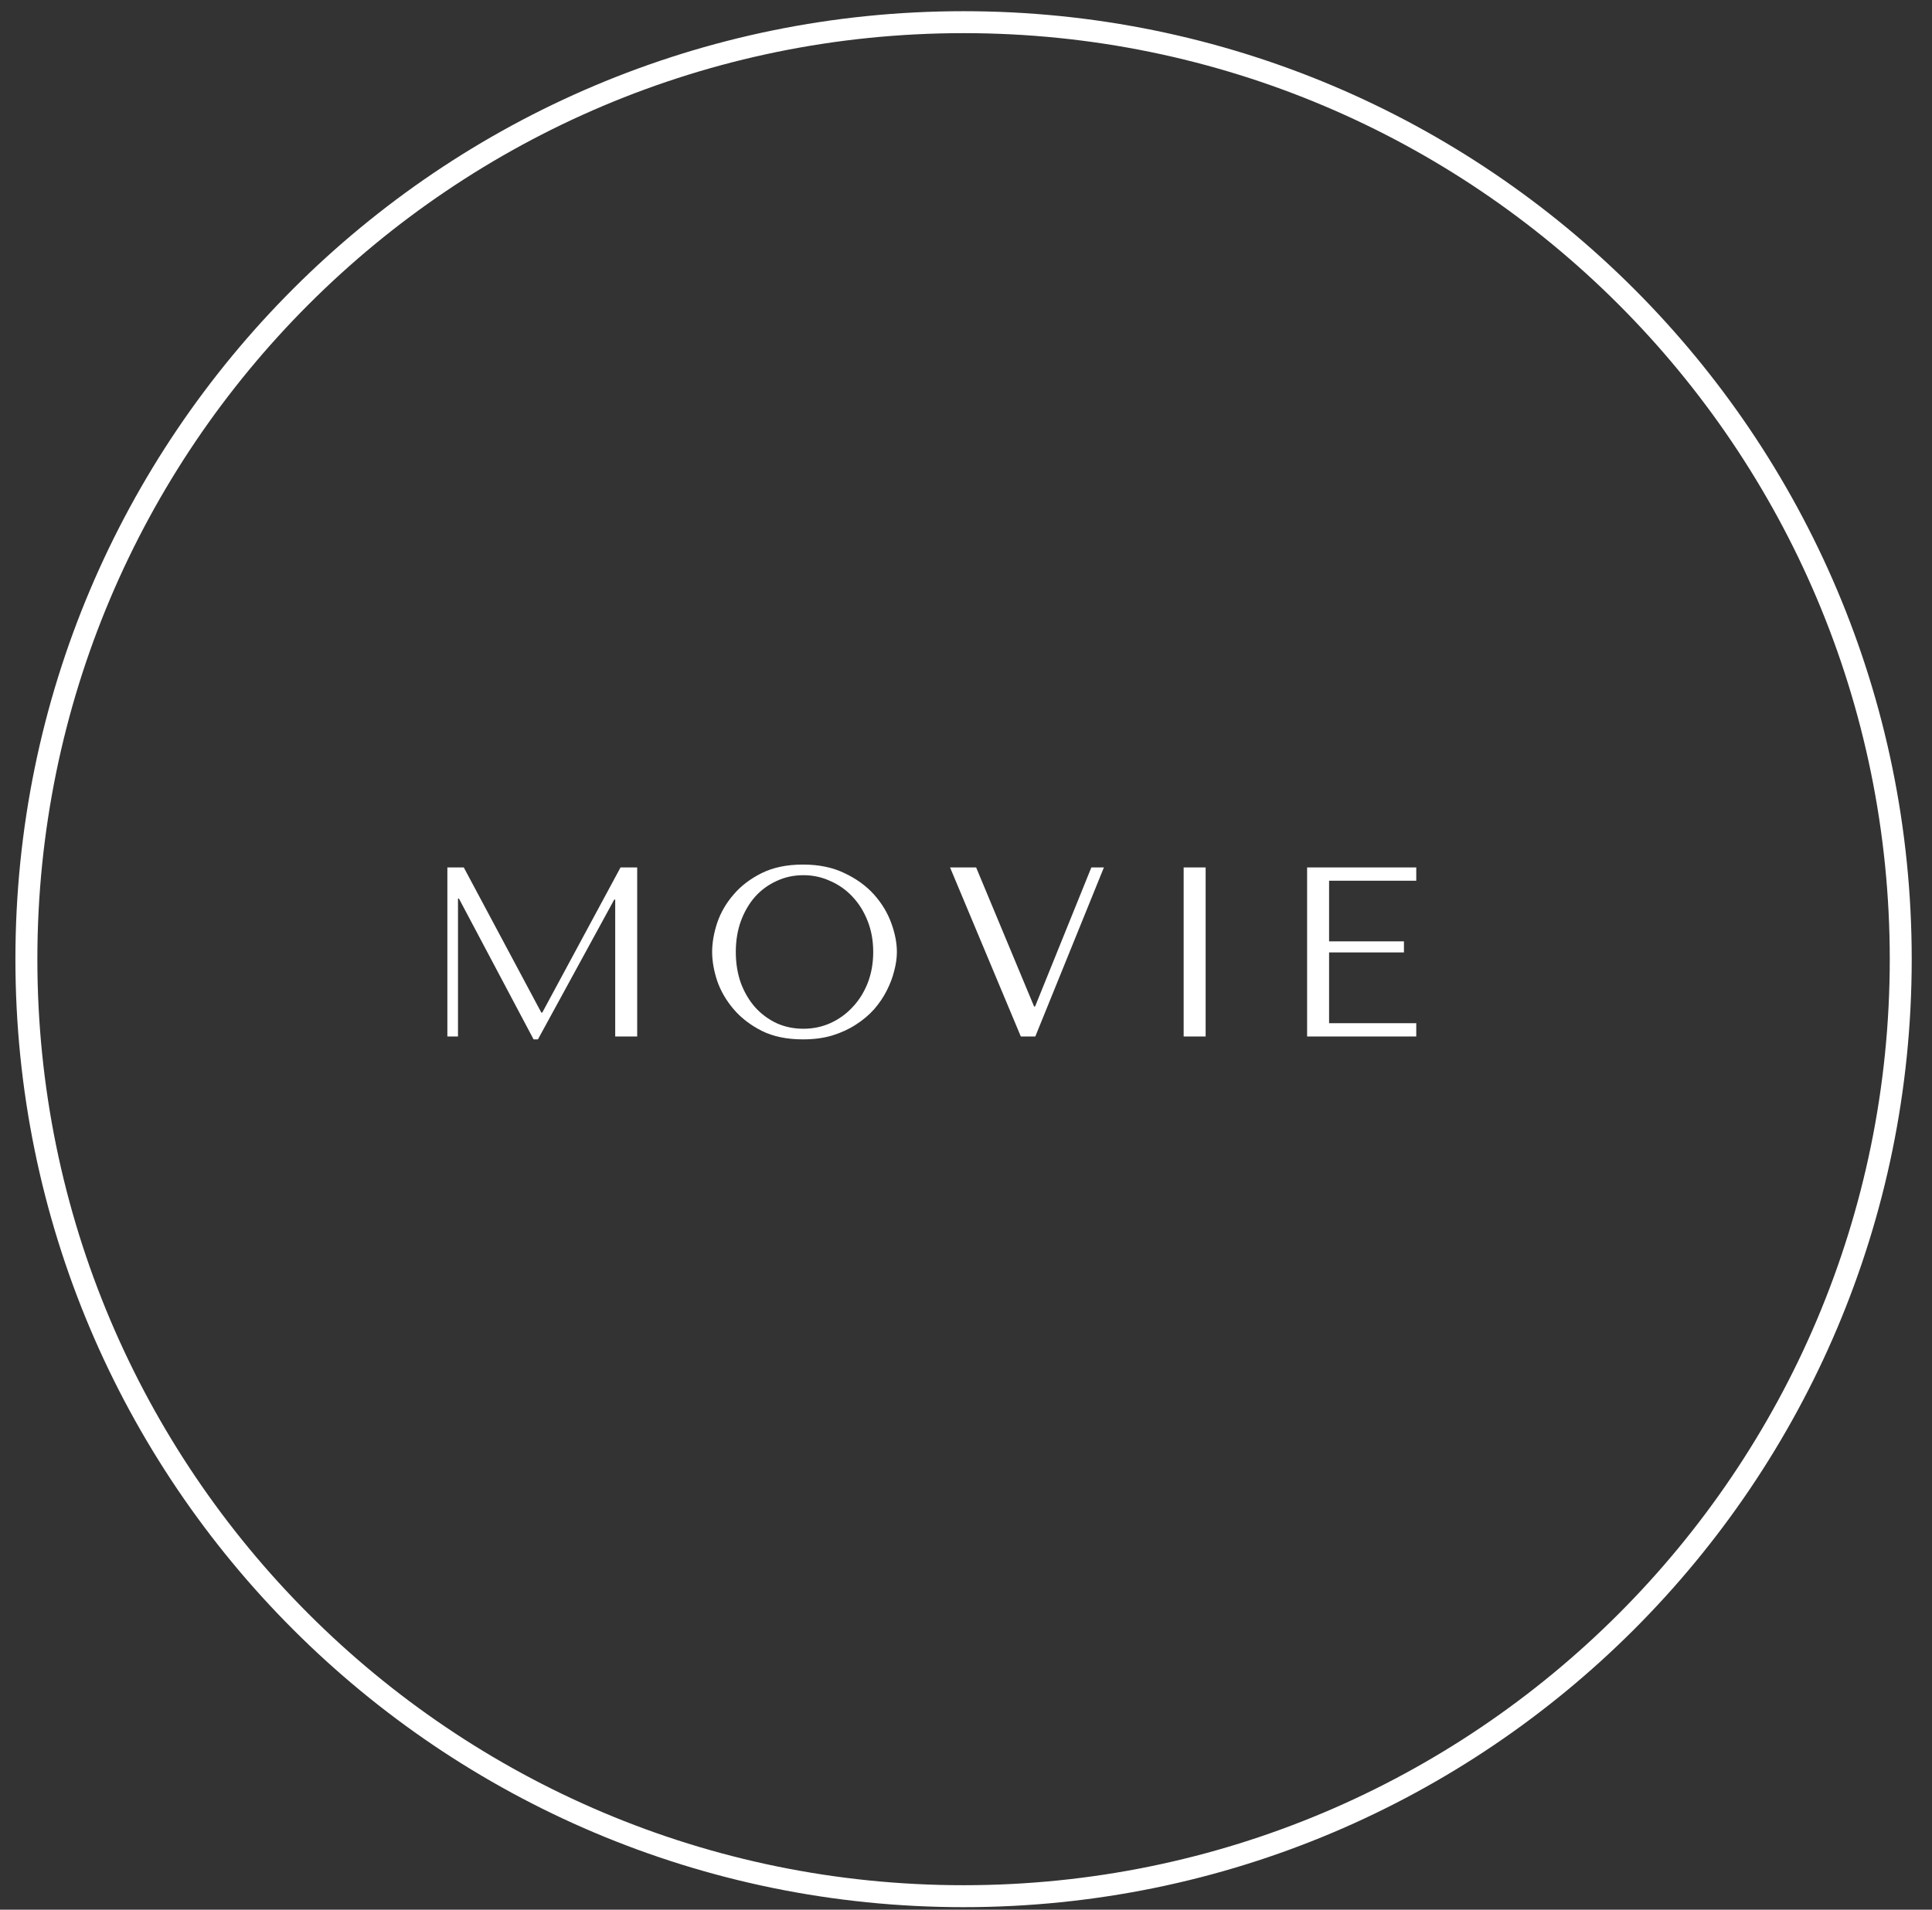
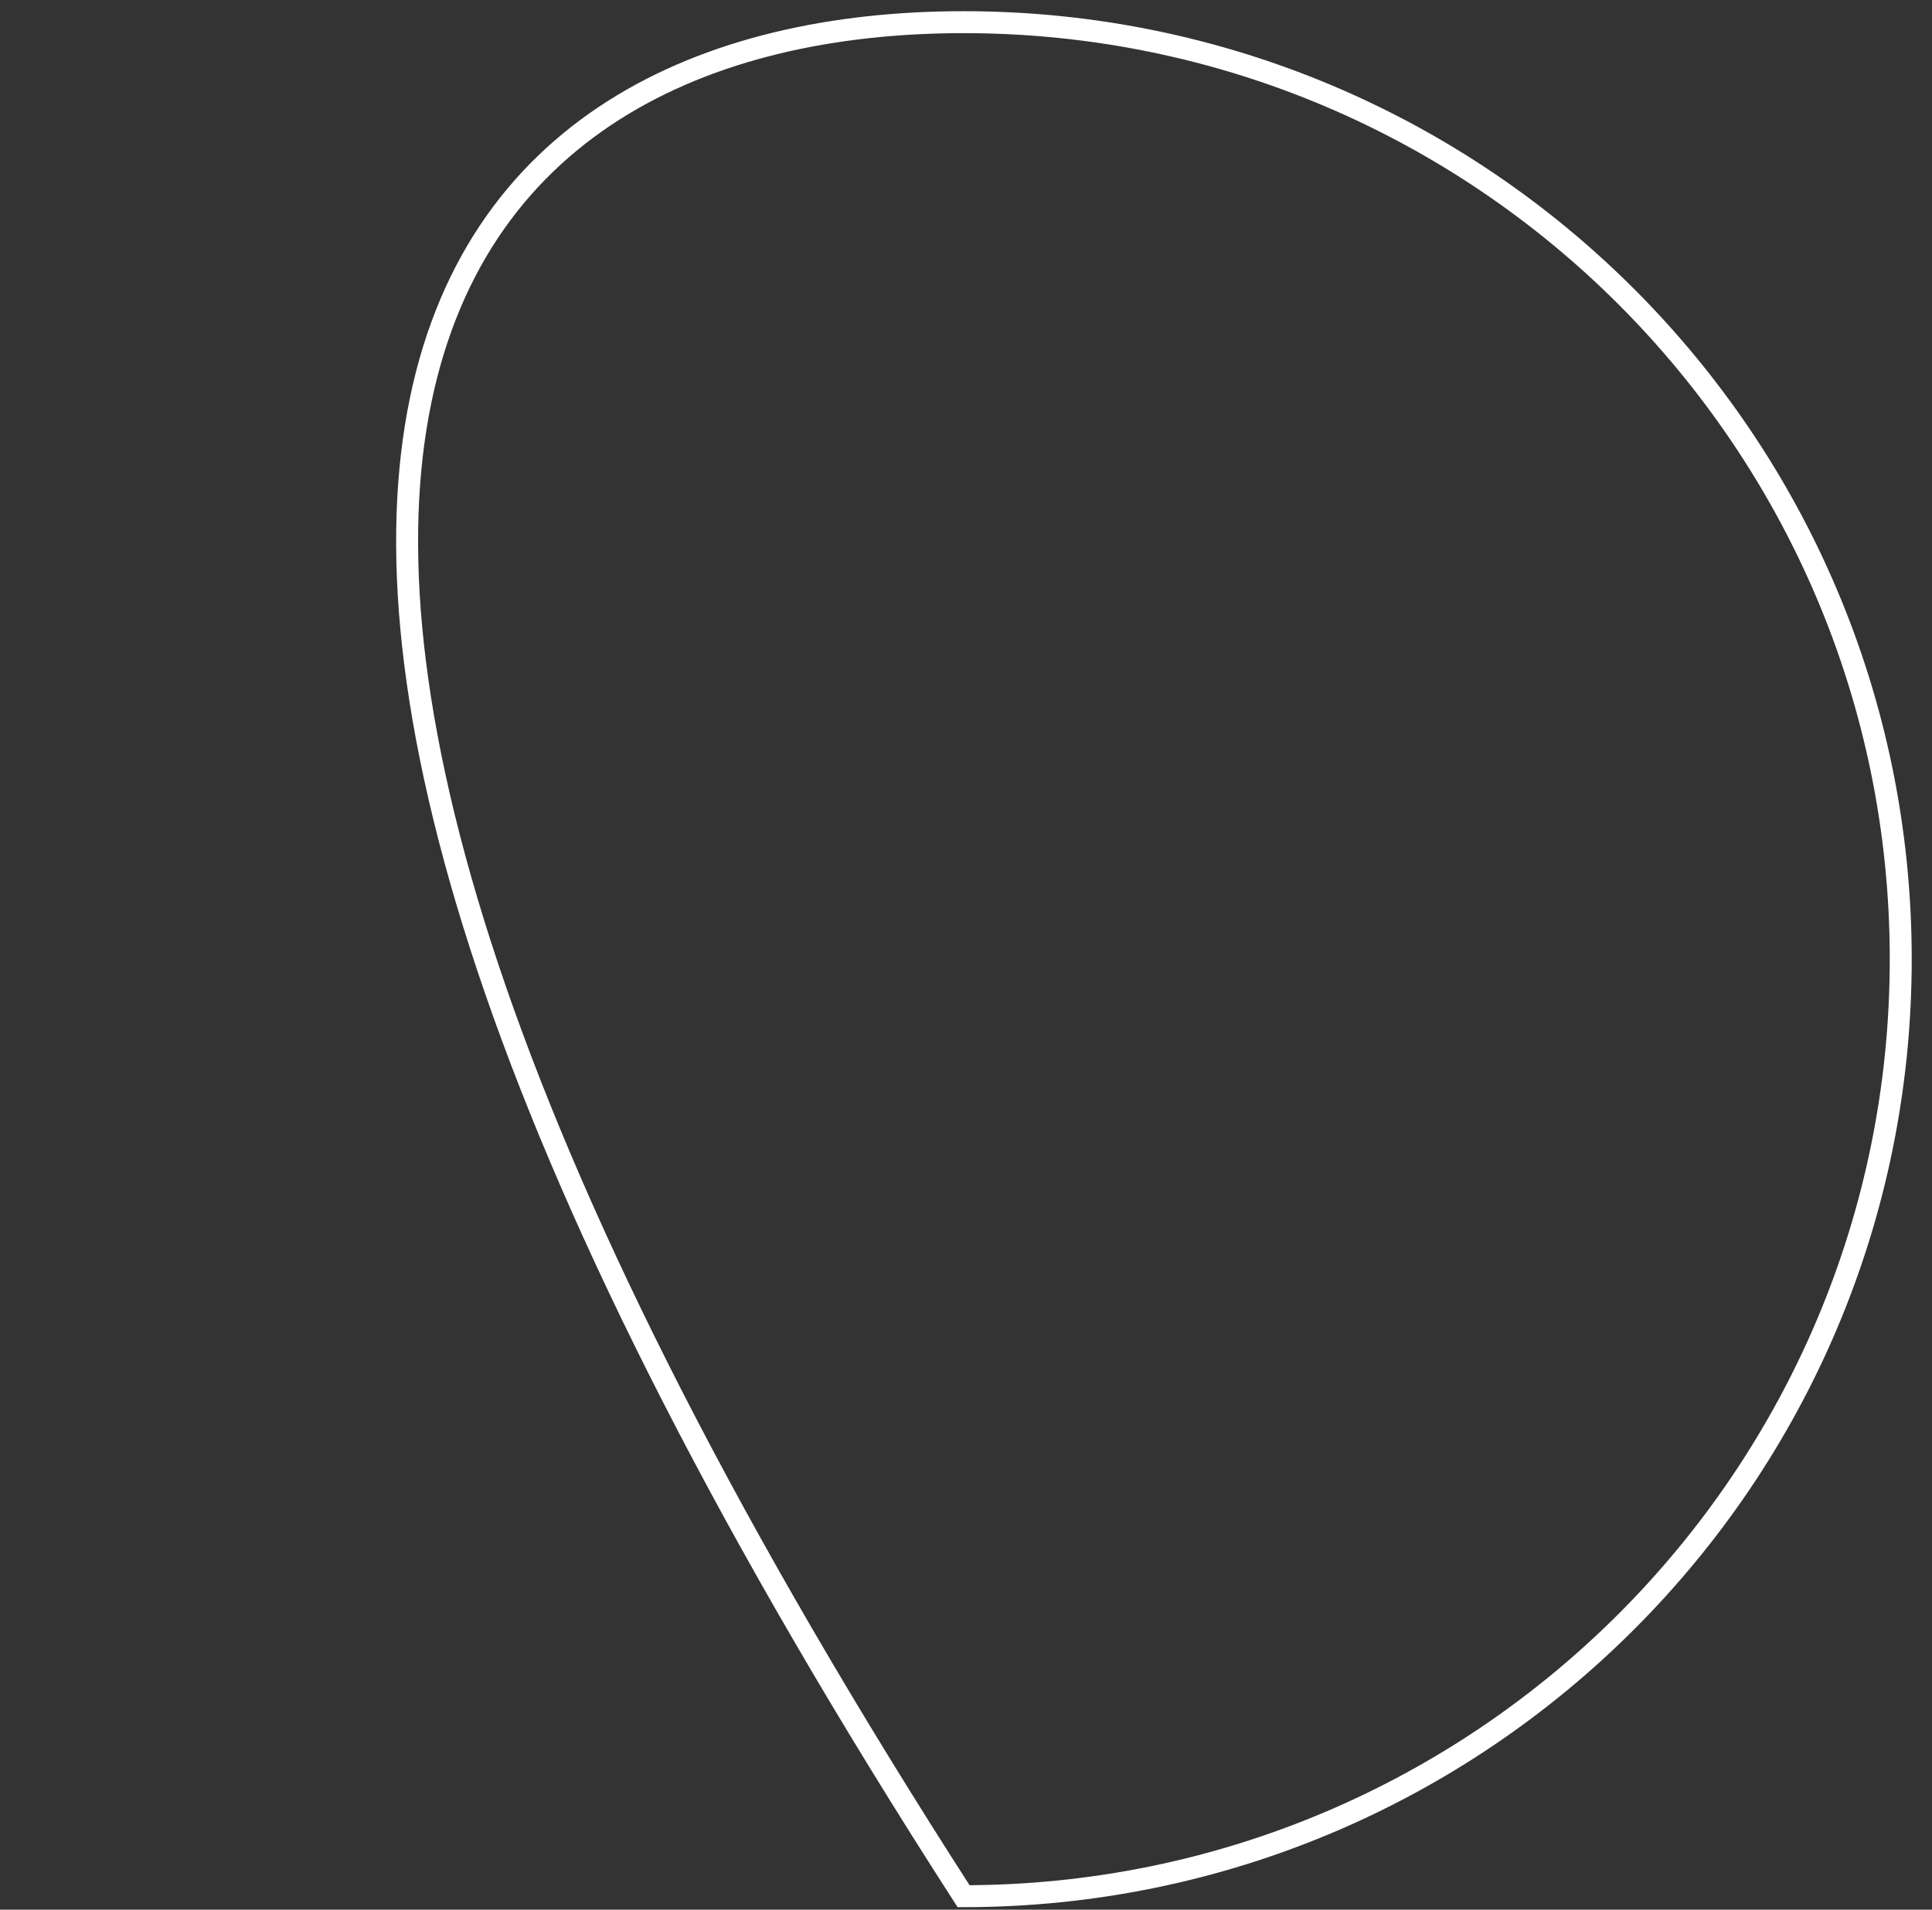
<svg xmlns="http://www.w3.org/2000/svg" width="88" height="87" viewBox="0 0 88 87" fill="none">
  <rect x="0" y="0" width="88" height="87" fill="#333333" stroke="none" />
-   <path d="M86.576 43.698C86.576 67.273 67.465 86.385 43.889 86.385C20.313 86.385 1.202 67.273 1.202 43.698C1.202 20.122 20.313 1.01 43.889 1.01C67.465 1.01 86.576 20.122 86.576 43.698Z" stroke="white" />
-   <path d="M21.125 39.519L24.656 46.13H24.7L28.264 39.519H29.023V47.219H28.022V40.982H27.978L24.502 47.351H24.304L20.905 40.938H20.861V47.219H20.377V39.519H21.125ZM32.437 43.369C32.437 42.951 32.514 42.508 32.668 42.038C32.829 41.569 33.078 41.14 33.416 40.751C33.753 40.355 34.182 40.029 34.703 39.772C35.223 39.516 35.847 39.387 36.573 39.387C37.306 39.387 37.94 39.519 38.476 39.783C39.018 40.04 39.466 40.366 39.818 40.762C40.17 41.158 40.43 41.591 40.599 42.06C40.767 42.522 40.852 42.959 40.852 43.369C40.852 43.641 40.811 43.927 40.731 44.227C40.657 44.528 40.544 44.829 40.39 45.129C40.243 45.423 40.052 45.705 39.818 45.976C39.583 46.24 39.304 46.475 38.982 46.68C38.666 46.886 38.307 47.051 37.904 47.175C37.508 47.293 37.064 47.351 36.573 47.351C35.847 47.351 35.223 47.223 34.703 46.966C34.182 46.702 33.753 46.372 33.416 45.976C33.078 45.58 32.829 45.151 32.668 44.689C32.514 44.22 32.437 43.78 32.437 43.369ZM33.515 43.369C33.515 43.883 33.592 44.356 33.746 44.788C33.907 45.214 34.123 45.58 34.395 45.888C34.673 46.196 35 46.438 35.374 46.614C35.748 46.783 36.155 46.867 36.595 46.867C37.027 46.867 37.434 46.783 37.816 46.614C38.204 46.438 38.542 46.196 38.828 45.888C39.121 45.58 39.352 45.214 39.521 44.788C39.689 44.356 39.774 43.883 39.774 43.369C39.774 42.856 39.689 42.387 39.521 41.961C39.352 41.529 39.121 41.158 38.828 40.85C38.542 40.542 38.204 40.304 37.816 40.135C37.434 39.959 37.027 39.871 36.595 39.871C36.155 39.871 35.748 39.959 35.374 40.135C35 40.304 34.673 40.542 34.395 40.85C34.123 41.158 33.907 41.529 33.746 41.961C33.592 42.387 33.515 42.856 33.515 43.369ZM43.274 39.519H44.462L47.102 45.855H47.146L49.709 39.519H50.281L47.157 47.219H46.497L43.274 39.519ZM53.914 39.519H54.915V47.219H53.914V39.519ZM59.537 39.519H64.509V40.124H60.538V42.885H63.948V43.391H60.538V46.614H64.509V47.219H59.537V39.519Z" fill="white" />
+   <path d="M86.576 43.698C86.576 67.273 67.465 86.385 43.889 86.385C1.202 20.122 20.313 1.01 43.889 1.01C67.465 1.01 86.576 20.122 86.576 43.698Z" stroke="white" />
</svg>